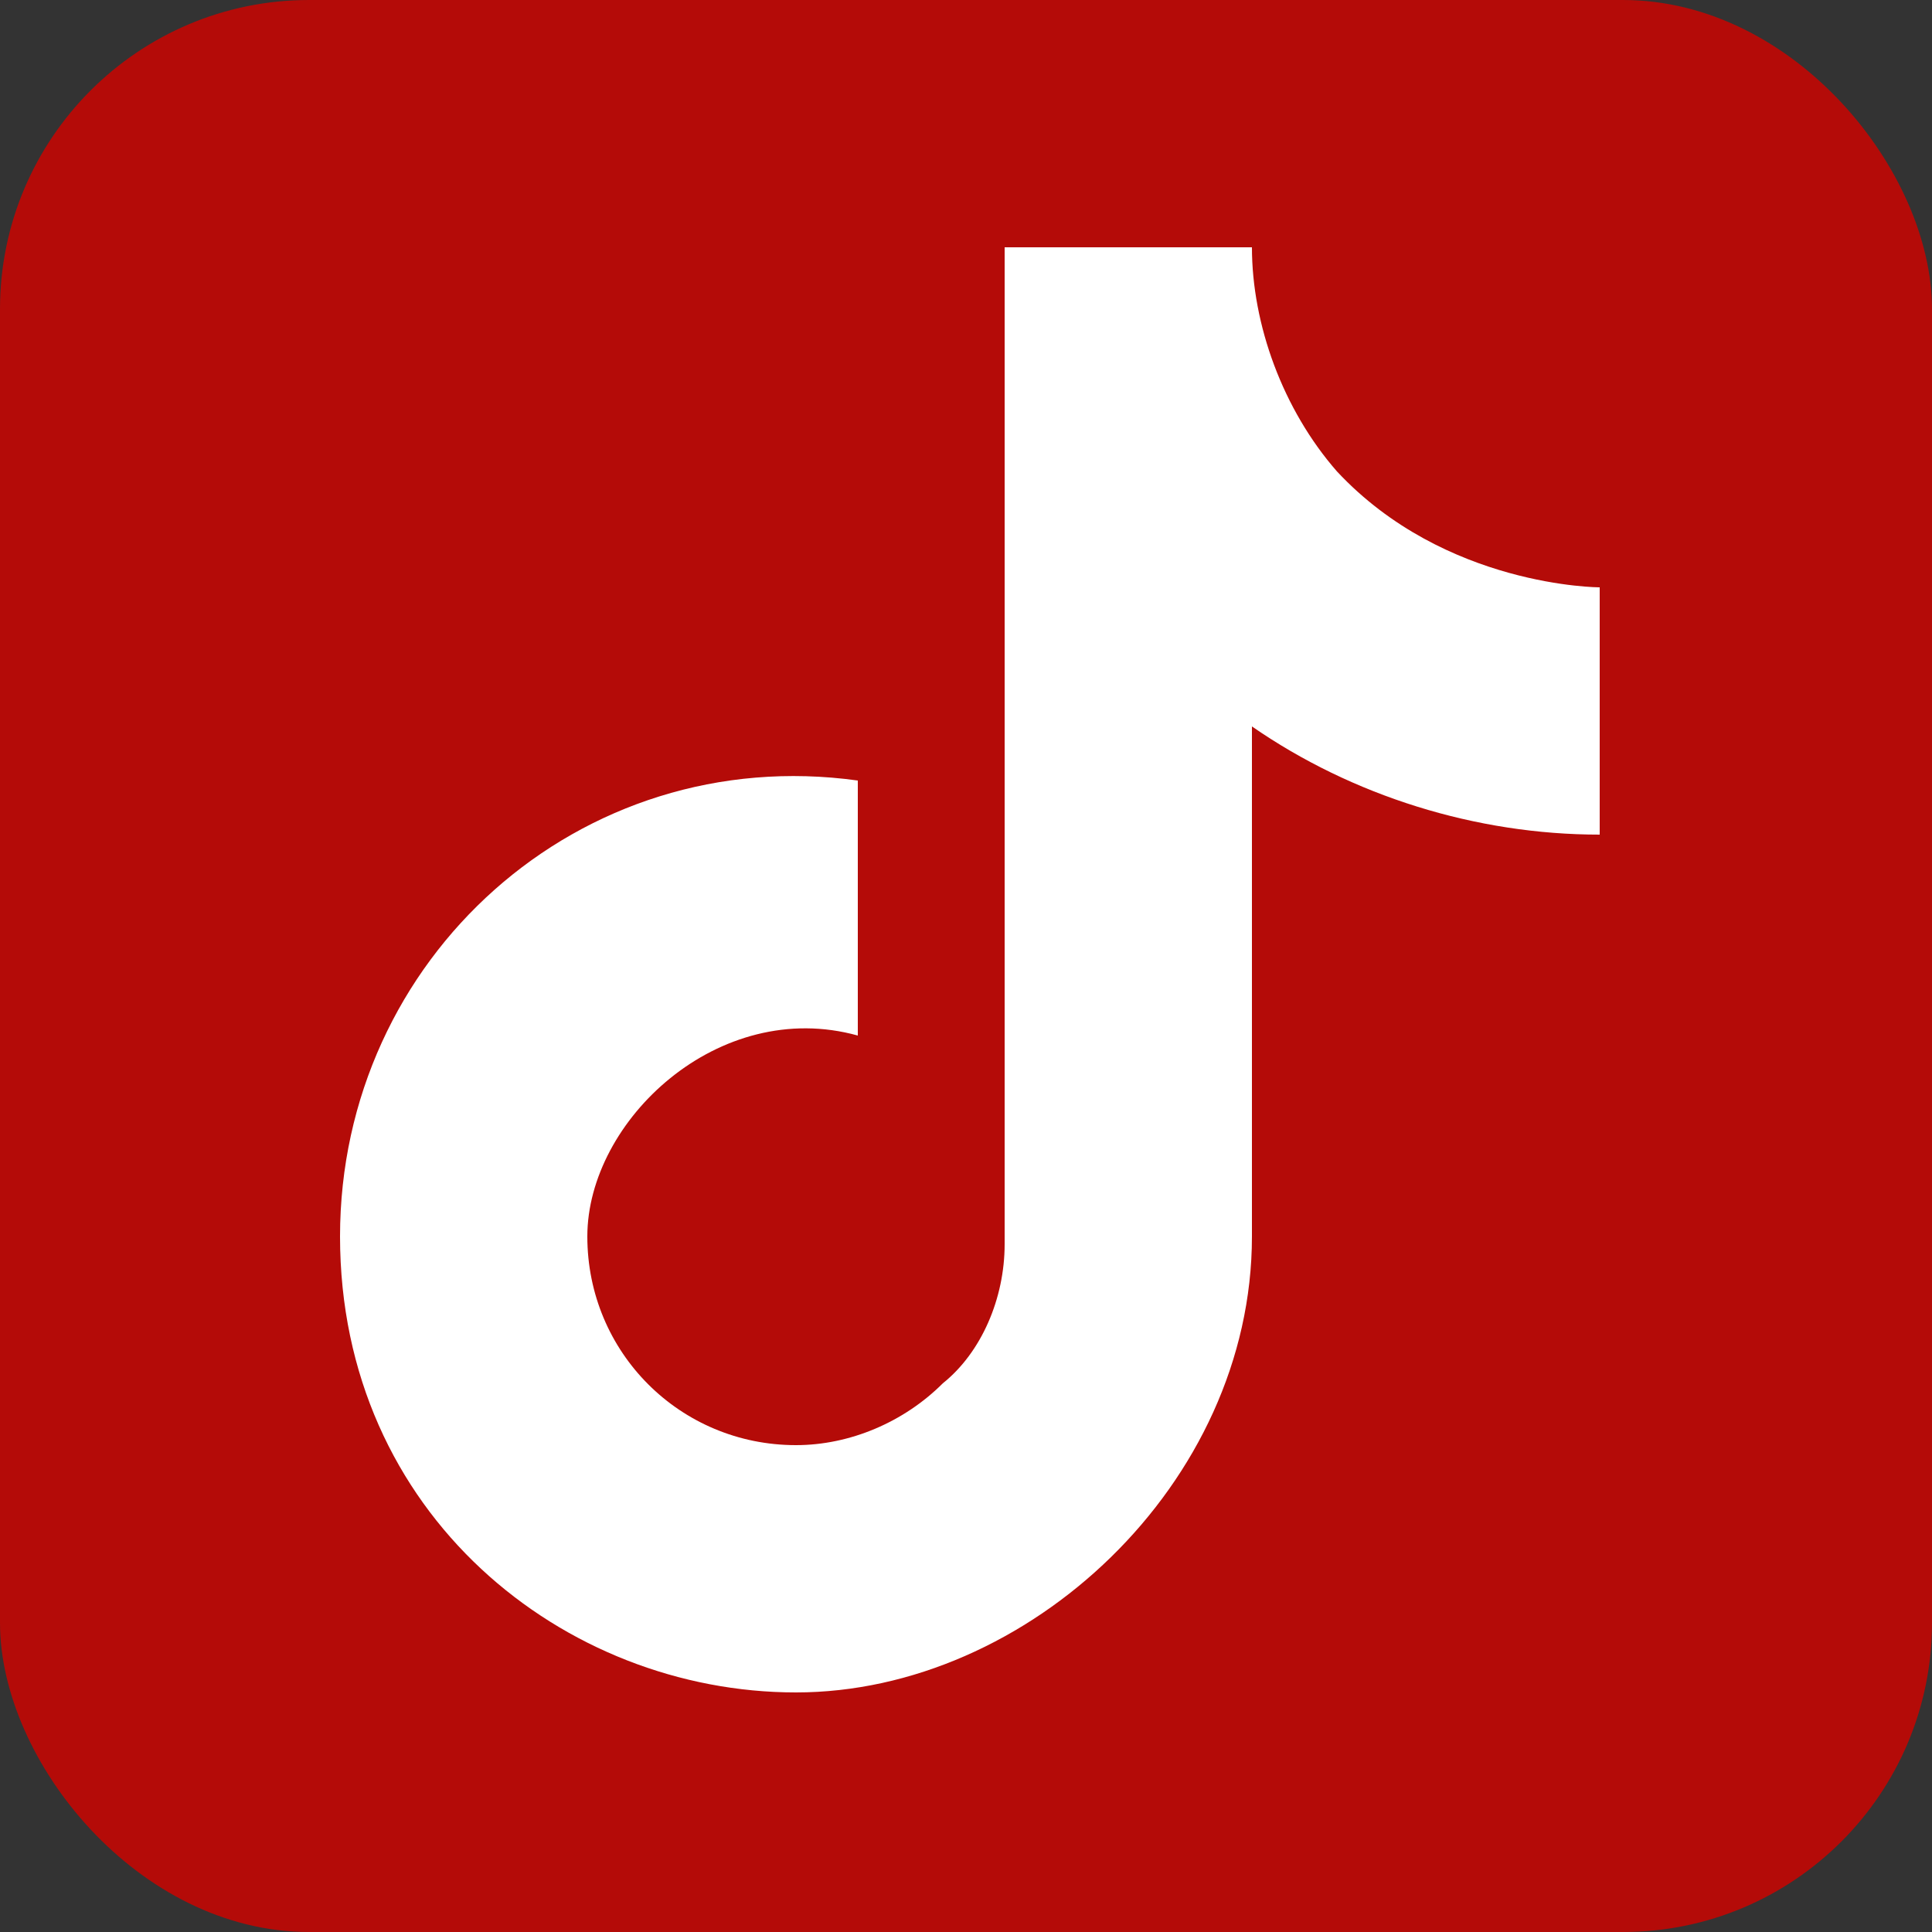
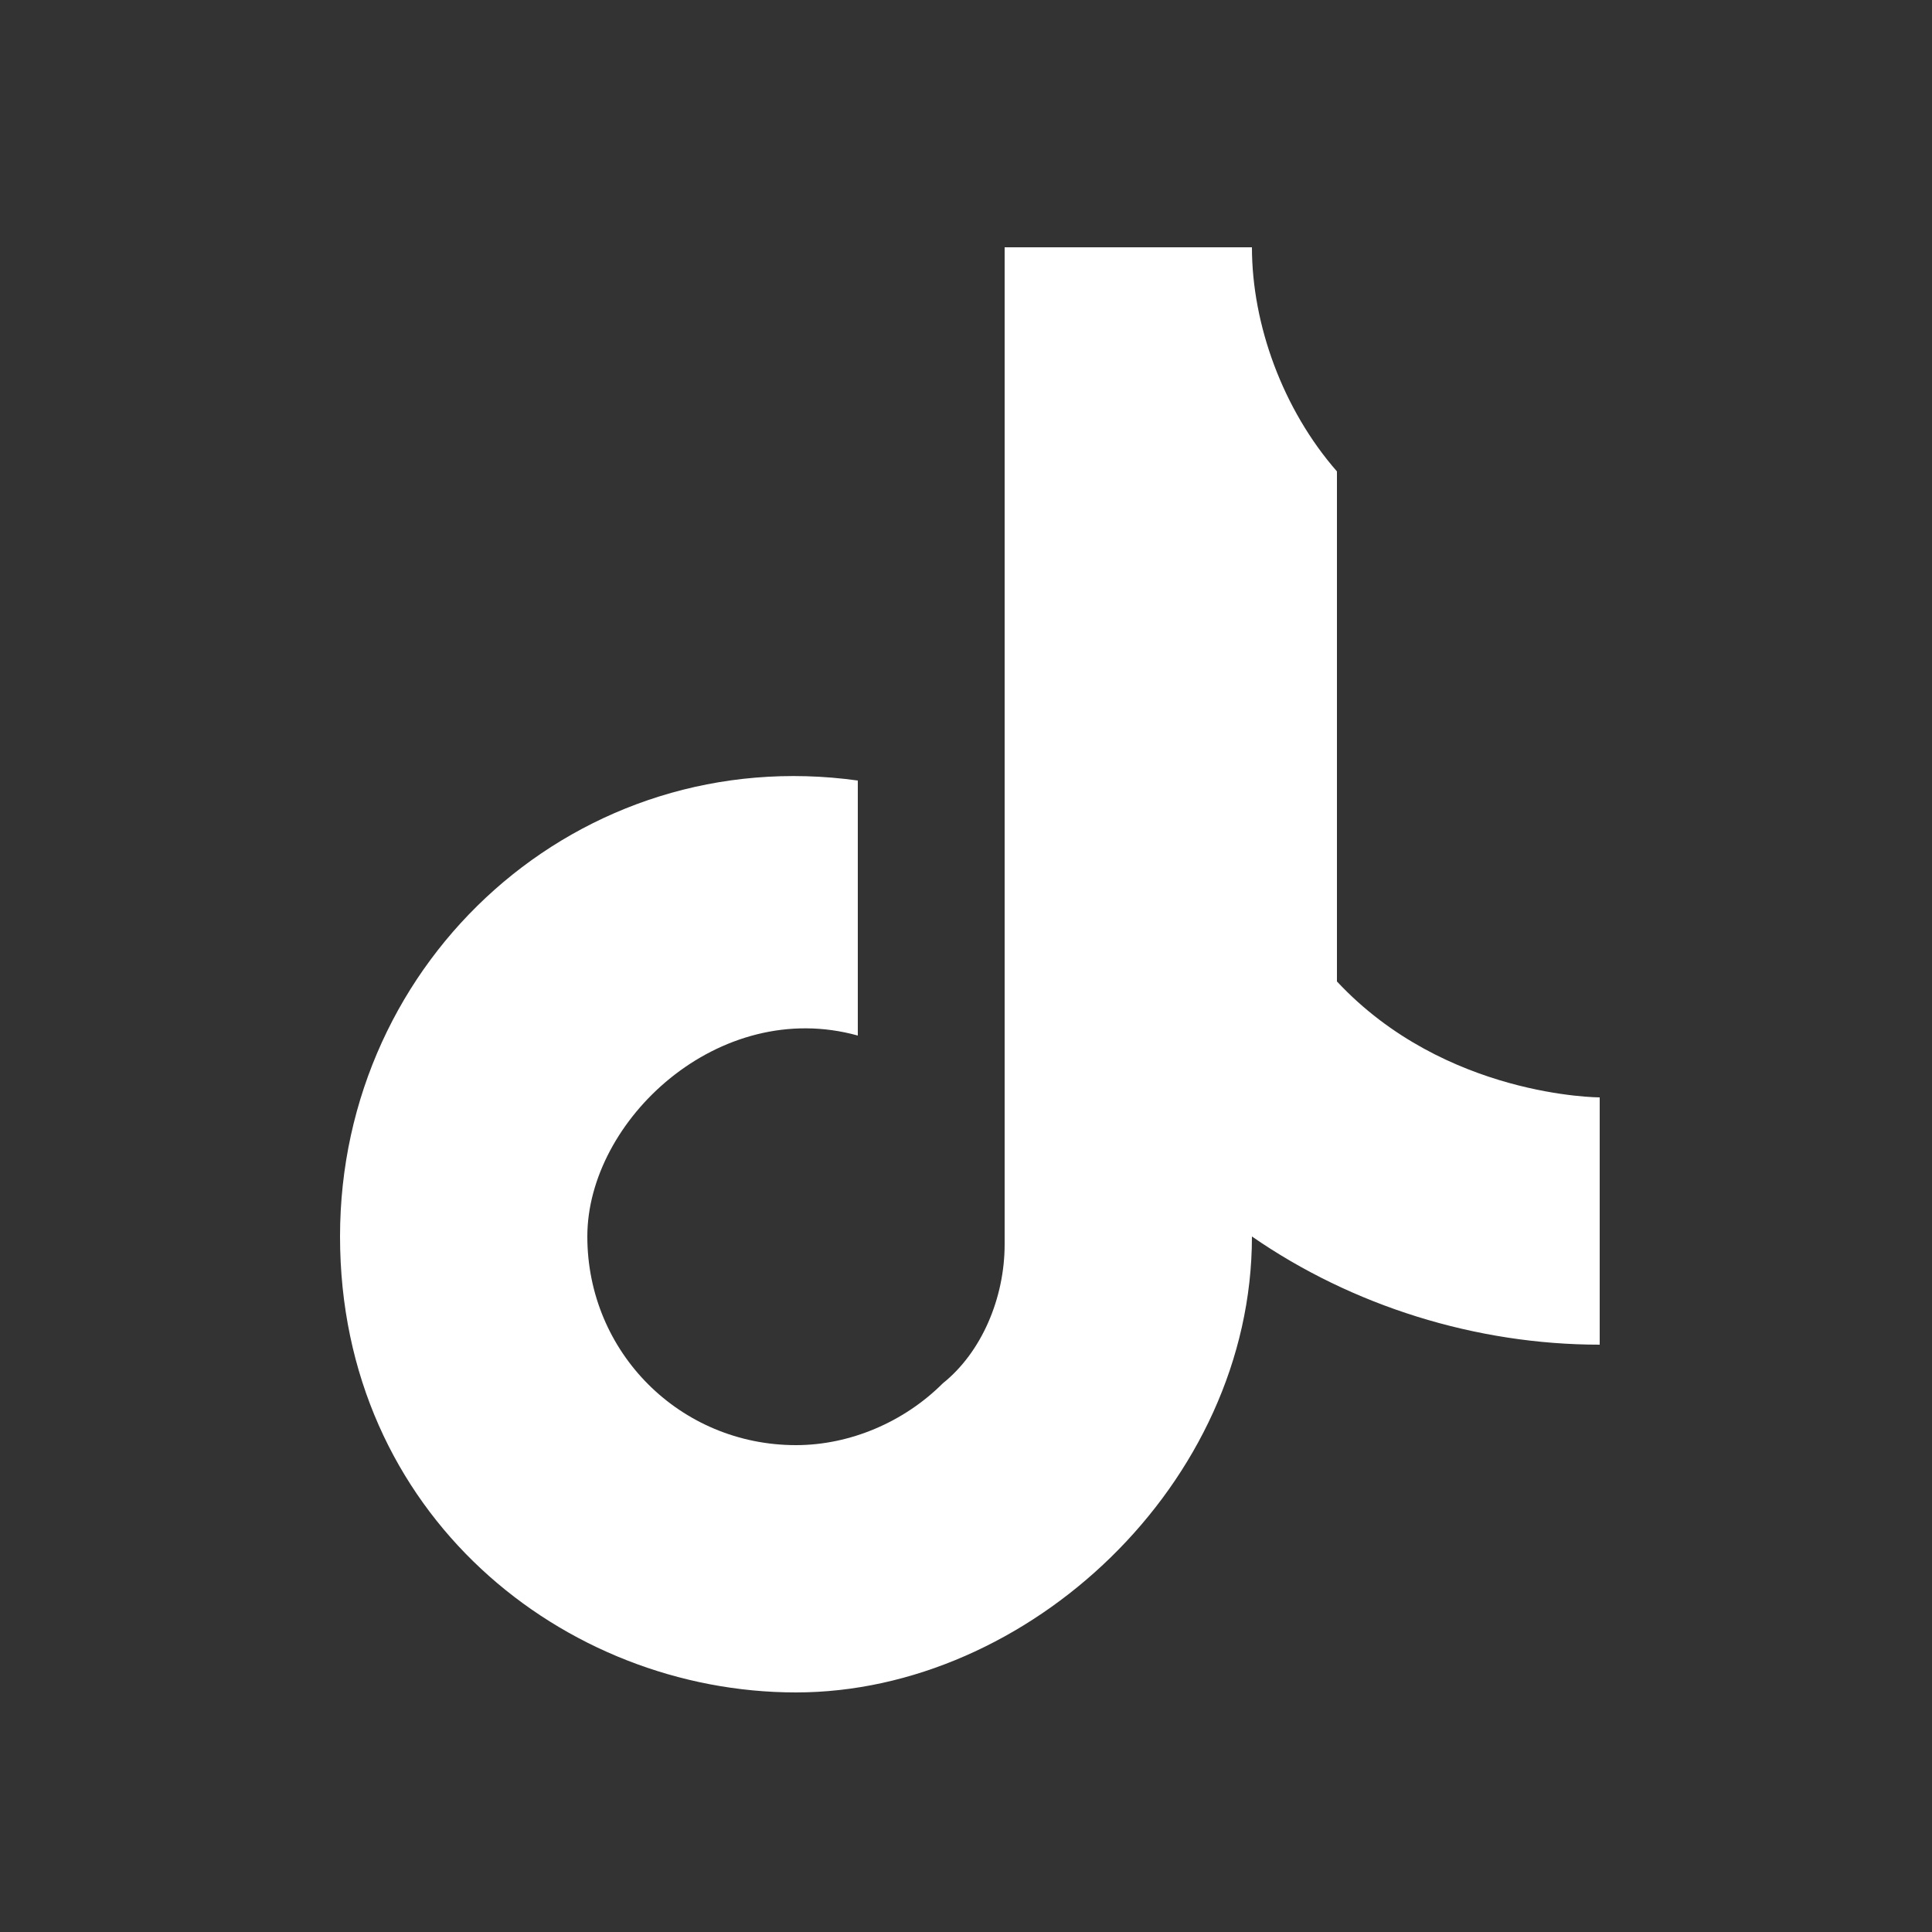
<svg xmlns="http://www.w3.org/2000/svg" id="Calque_1" data-name="Calque 1" version="1.1" viewBox="0 0 25 25">
  <rect x="0" y="0" width="25" height="25" fill="#333333" stroke="none" />
  <defs>
    <style>
      .cls-1 {
        fill: #b40b08;
      }

      .cls-1, .cls-2 {
        stroke-width: 0px;
      }

      .cls-2 {
        fill: #fff;
      }
    </style>
  </defs>
-   <rect class="cls-1" y="0" width="25" height="25" rx="4" ry="4" />
-   <path class="cls-2" d="M17.3,6.1s.5.5,0,0c-.7-.8-1.1-1.9-1.1-2.9h-3.2v12.9c0,.7-.3,1.4-.8,1.8-.5.5-1.2.8-1.9.8-1.5,0-2.7-1.2-2.7-2.7s1.7-3.1,3.5-2.6v-3.3c-3.6-.5-6.7,2.3-6.7,5.9s2.9,5.9,5.9,5.9,5.9-2.7,5.9-5.9v-6.6c1.3.9,2.9,1.4,4.5,1.4v-3.2s-2,0-3.4-1.5Z" />
+   <path class="cls-2" d="M17.3,6.1s.5.5,0,0c-.7-.8-1.1-1.9-1.1-2.9h-3.2v12.9c0,.7-.3,1.4-.8,1.8-.5.5-1.2.8-1.9.8-1.5,0-2.7-1.2-2.7-2.7s1.7-3.1,3.5-2.6v-3.3c-3.6-.5-6.7,2.3-6.7,5.9s2.9,5.9,5.9,5.9,5.9-2.7,5.9-5.9c1.3.9,2.9,1.4,4.5,1.4v-3.2s-2,0-3.4-1.5Z" />
</svg>